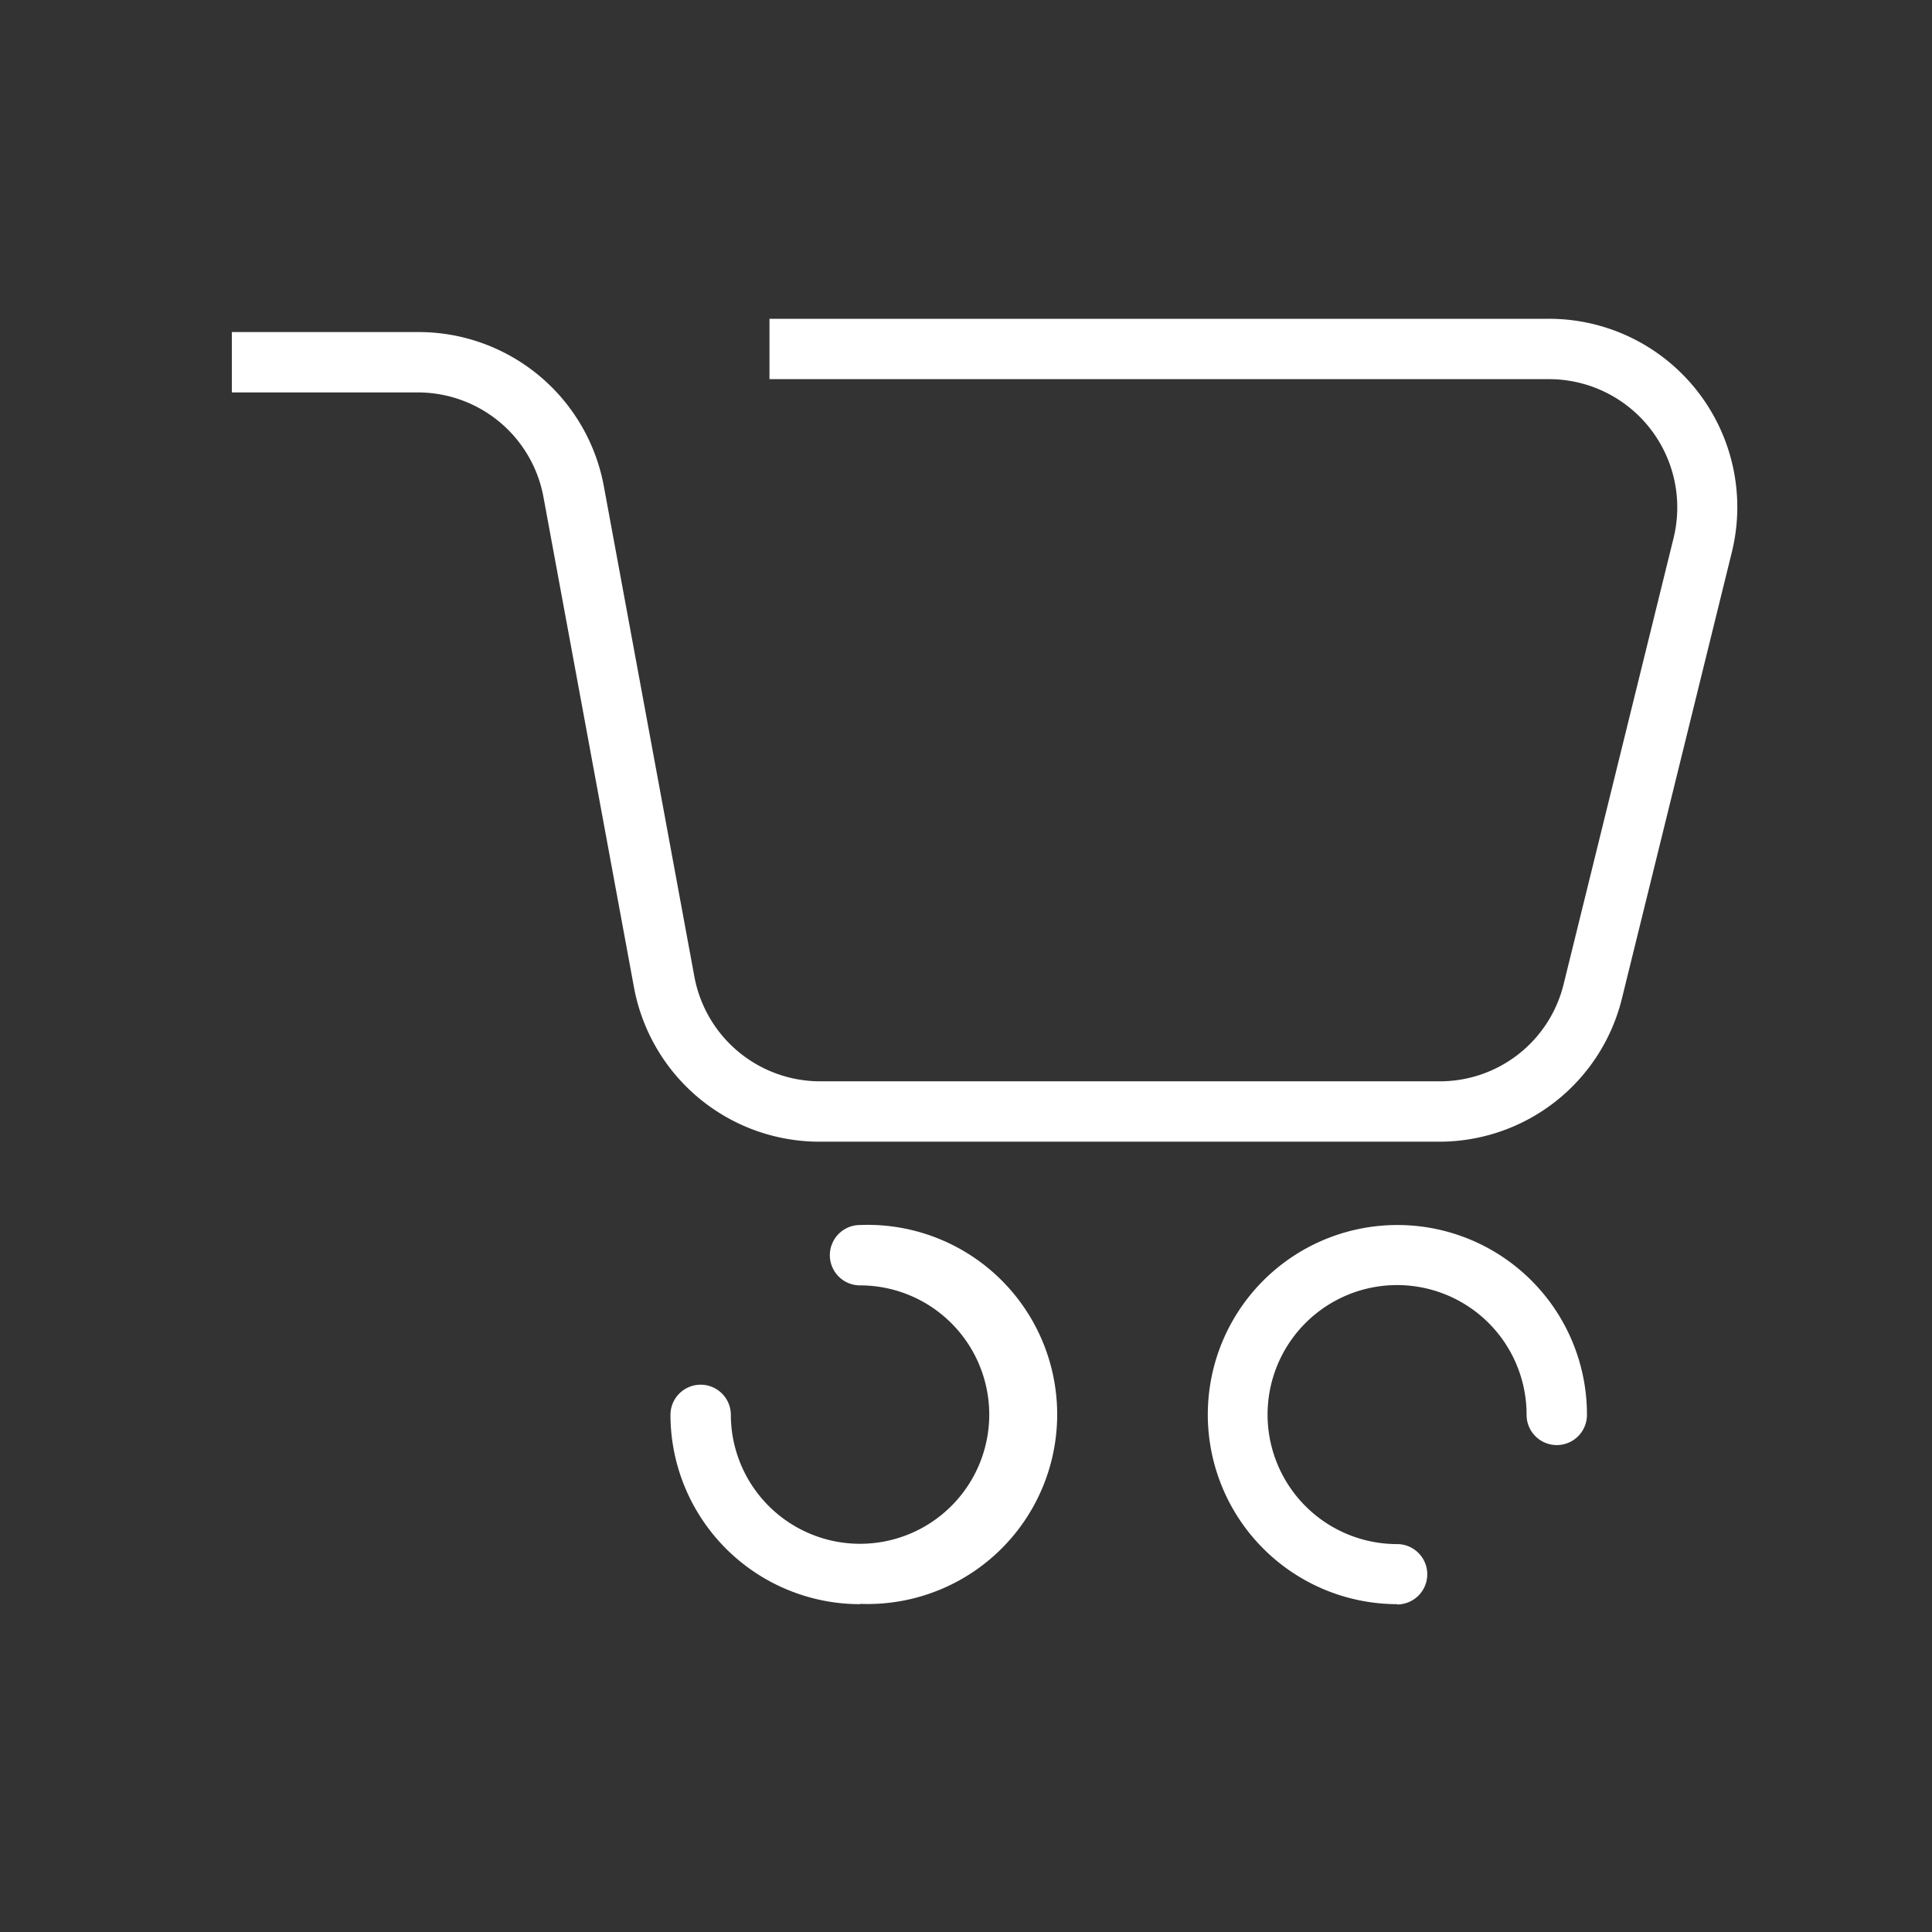
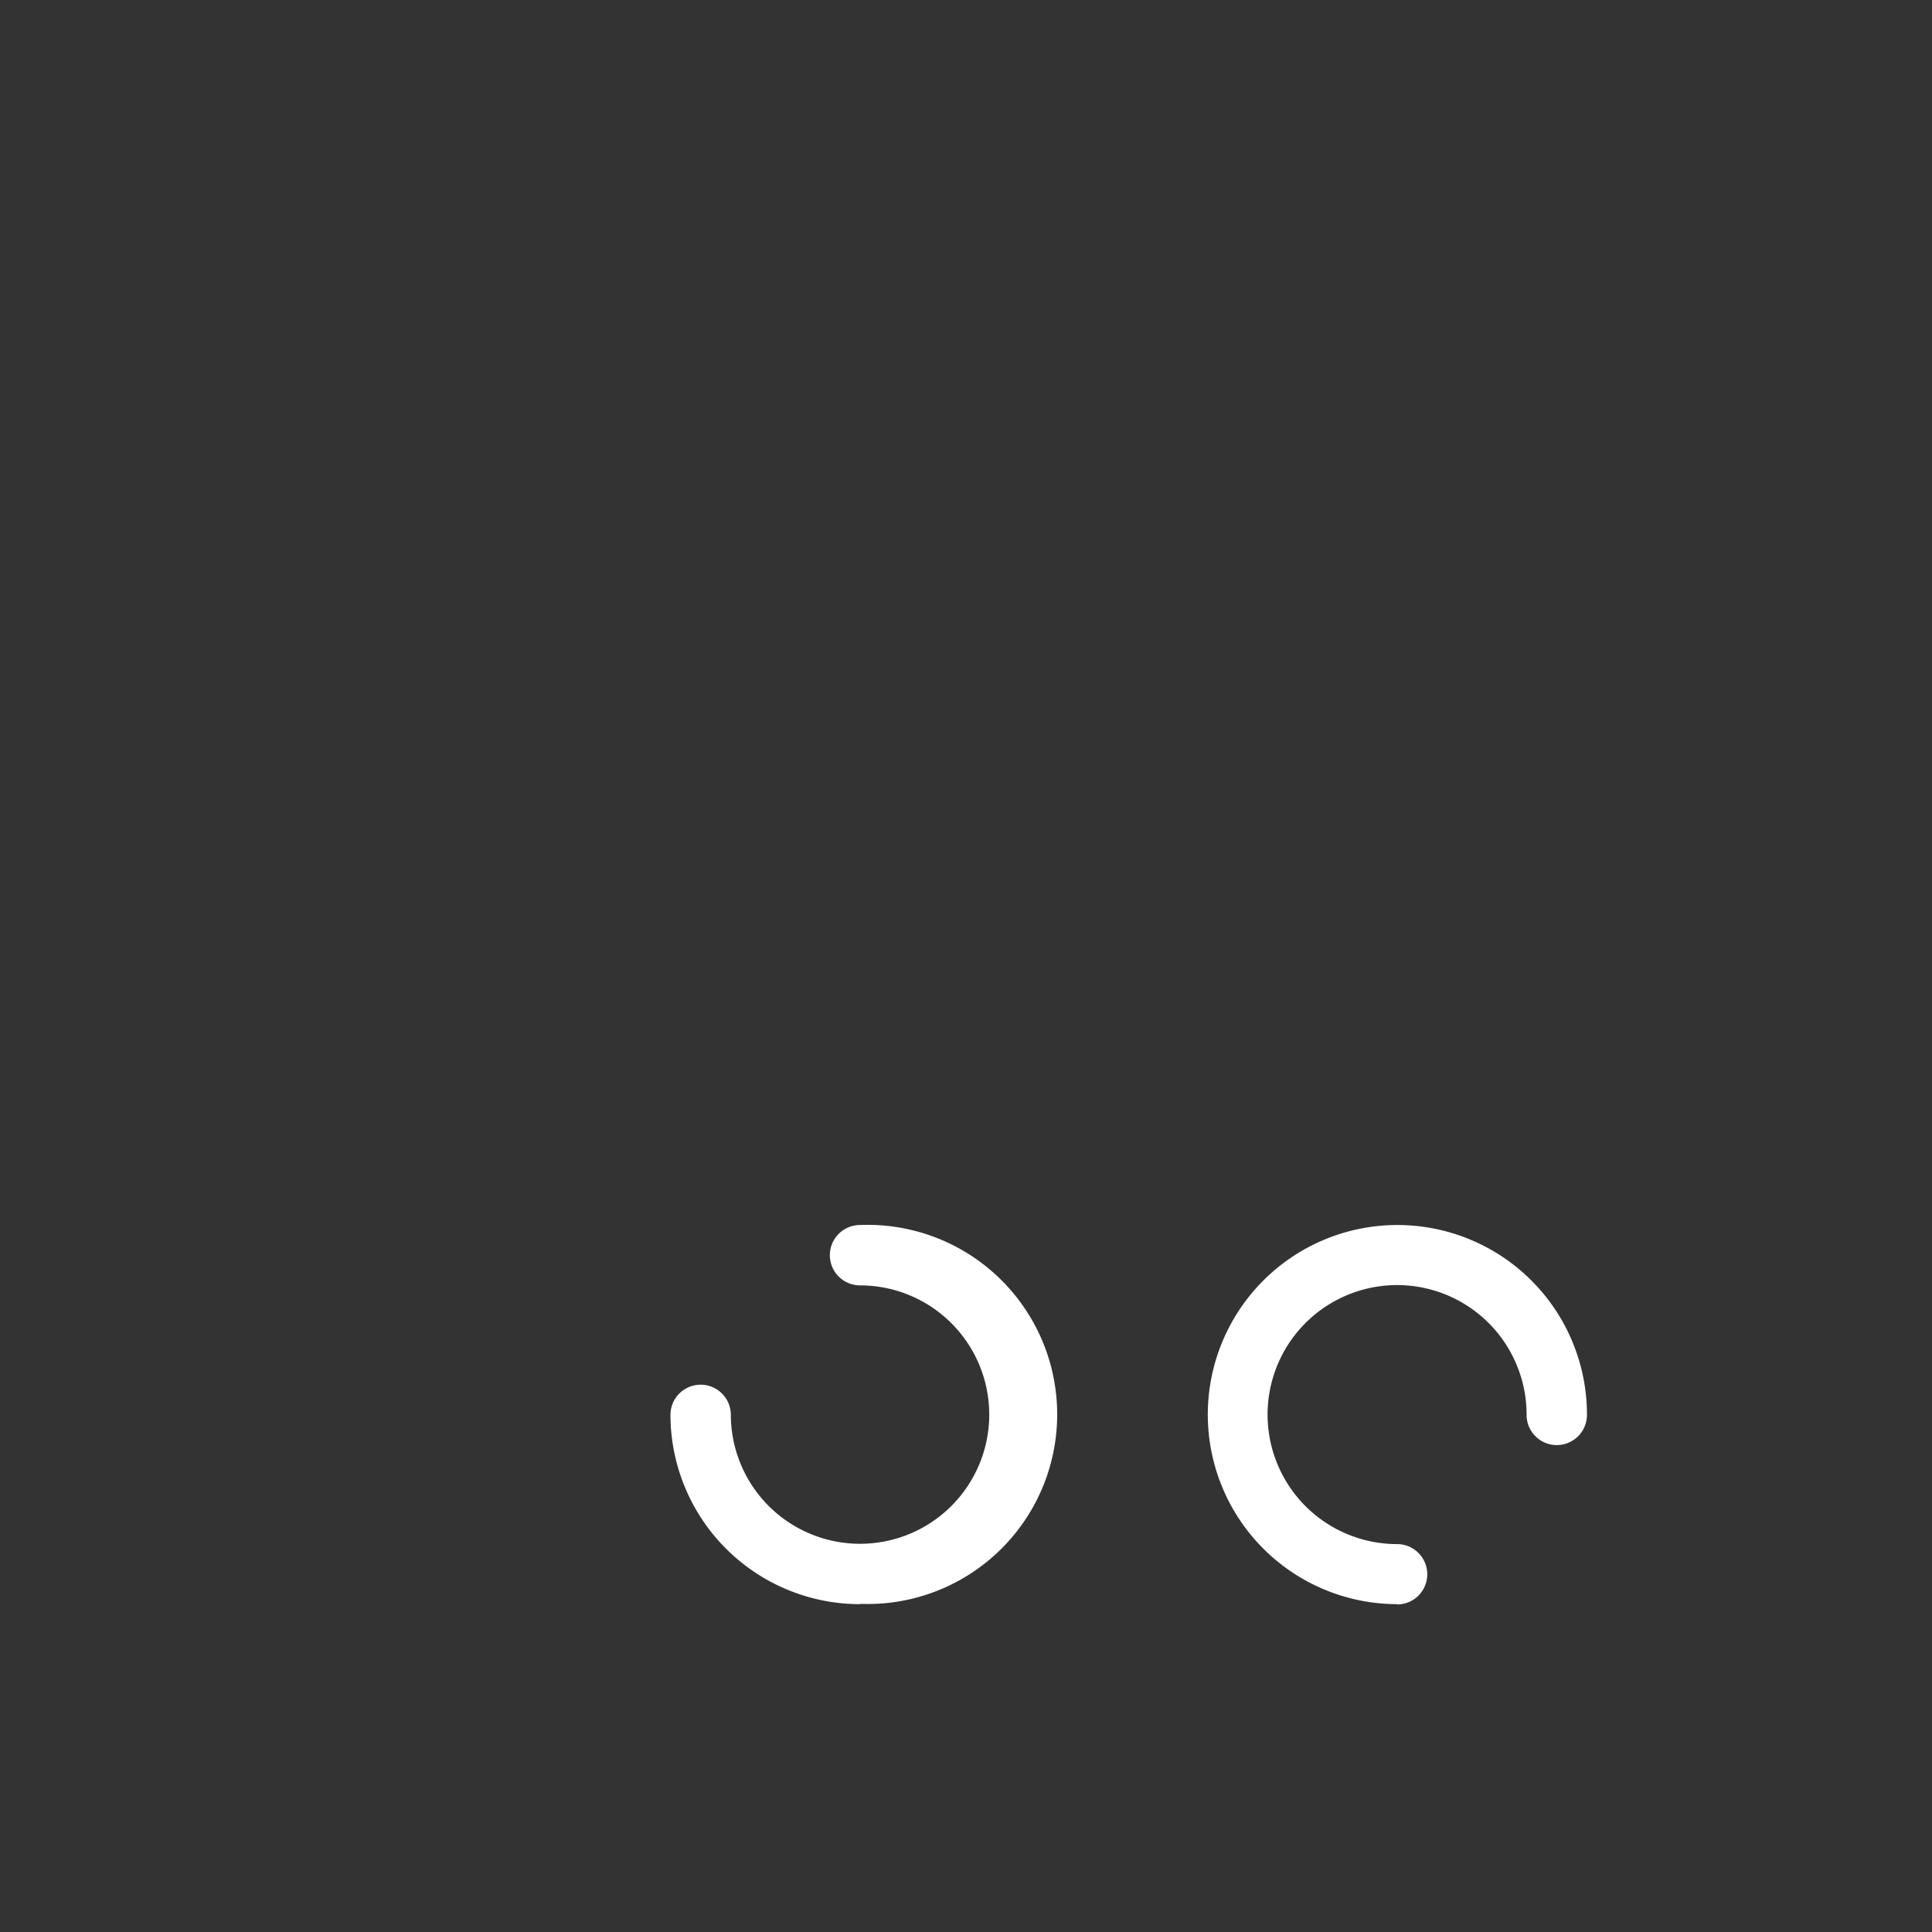
<svg xmlns="http://www.w3.org/2000/svg" id="图层_1" data-name="图层 1" viewBox="0 0 64 64">
  <rect x="0" y="0" width="64" height="64" fill="#333333" stroke="none" />
  <defs>
    <style>.cls-1{fill:#fff;}</style>
  </defs>
  <title>fet-icon-03</title>
-   <path class="cls-1" d="M47.67,37.82H27.17A6.25,6.25,0,0,1,21,32.7L18,16.45A4.23,4.23,0,0,0,13.87,13H7.68V11h6.19A6.24,6.24,0,0,1,20,16.09l3,16.25a4.24,4.24,0,0,0,4.18,3.48h20.5a4.22,4.22,0,0,0,4.12-3.23l3.64-14.77a4.25,4.25,0,0,0-4.12-5.26H25.49v-2H51.31a6.24,6.24,0,0,1,6.06,7.73L53.73,33.07a6.23,6.23,0,0,1-6.06,4.75" />
  <path class="cls-1" d="M28.49,53.14a6.28,6.28,0,0,1-6.28-6.27,1,1,0,0,1,2,0,4.28,4.28,0,1,0,4.28-4.29,1,1,0,1,1,0-2,6.28,6.28,0,1,1,0,12.55" />
  <path class="cls-1" d="M46.29,53.14a6.28,6.28,0,1,1,6.28-6.27,1,1,0,0,1-2,0,4.29,4.29,0,1,0-4.29,4.28,1,1,0,1,1,0,2" />
</svg>